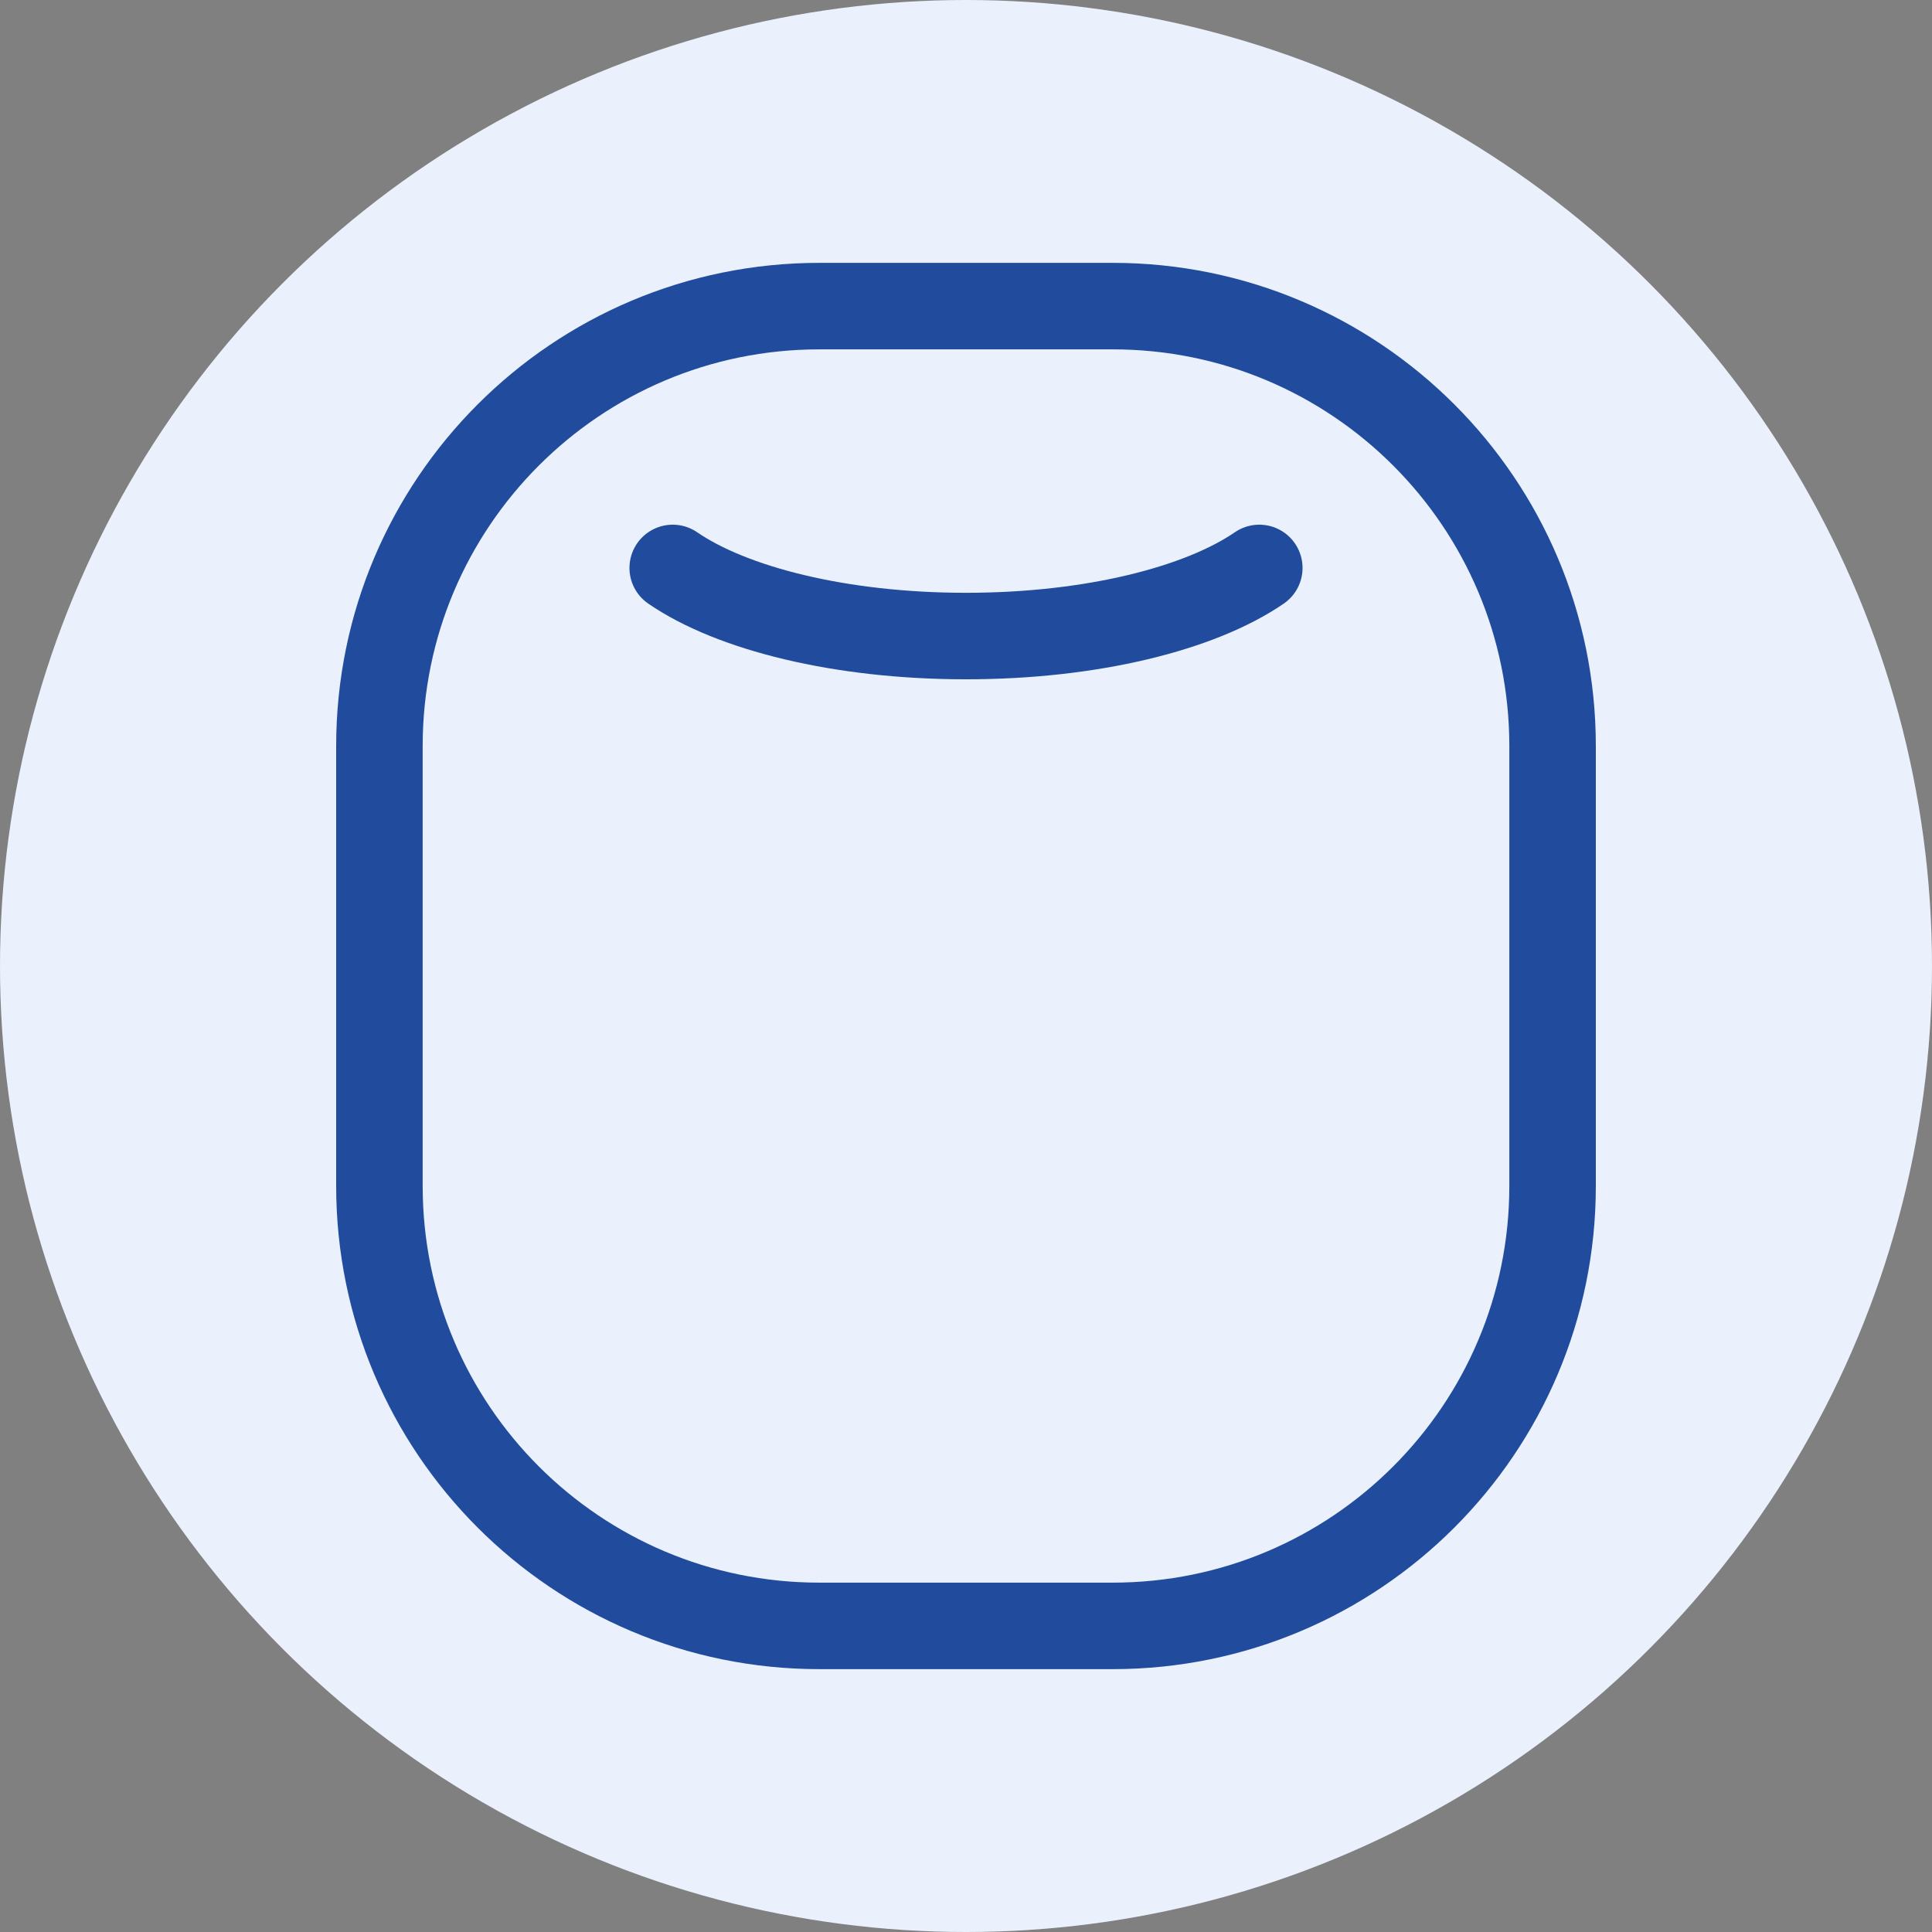
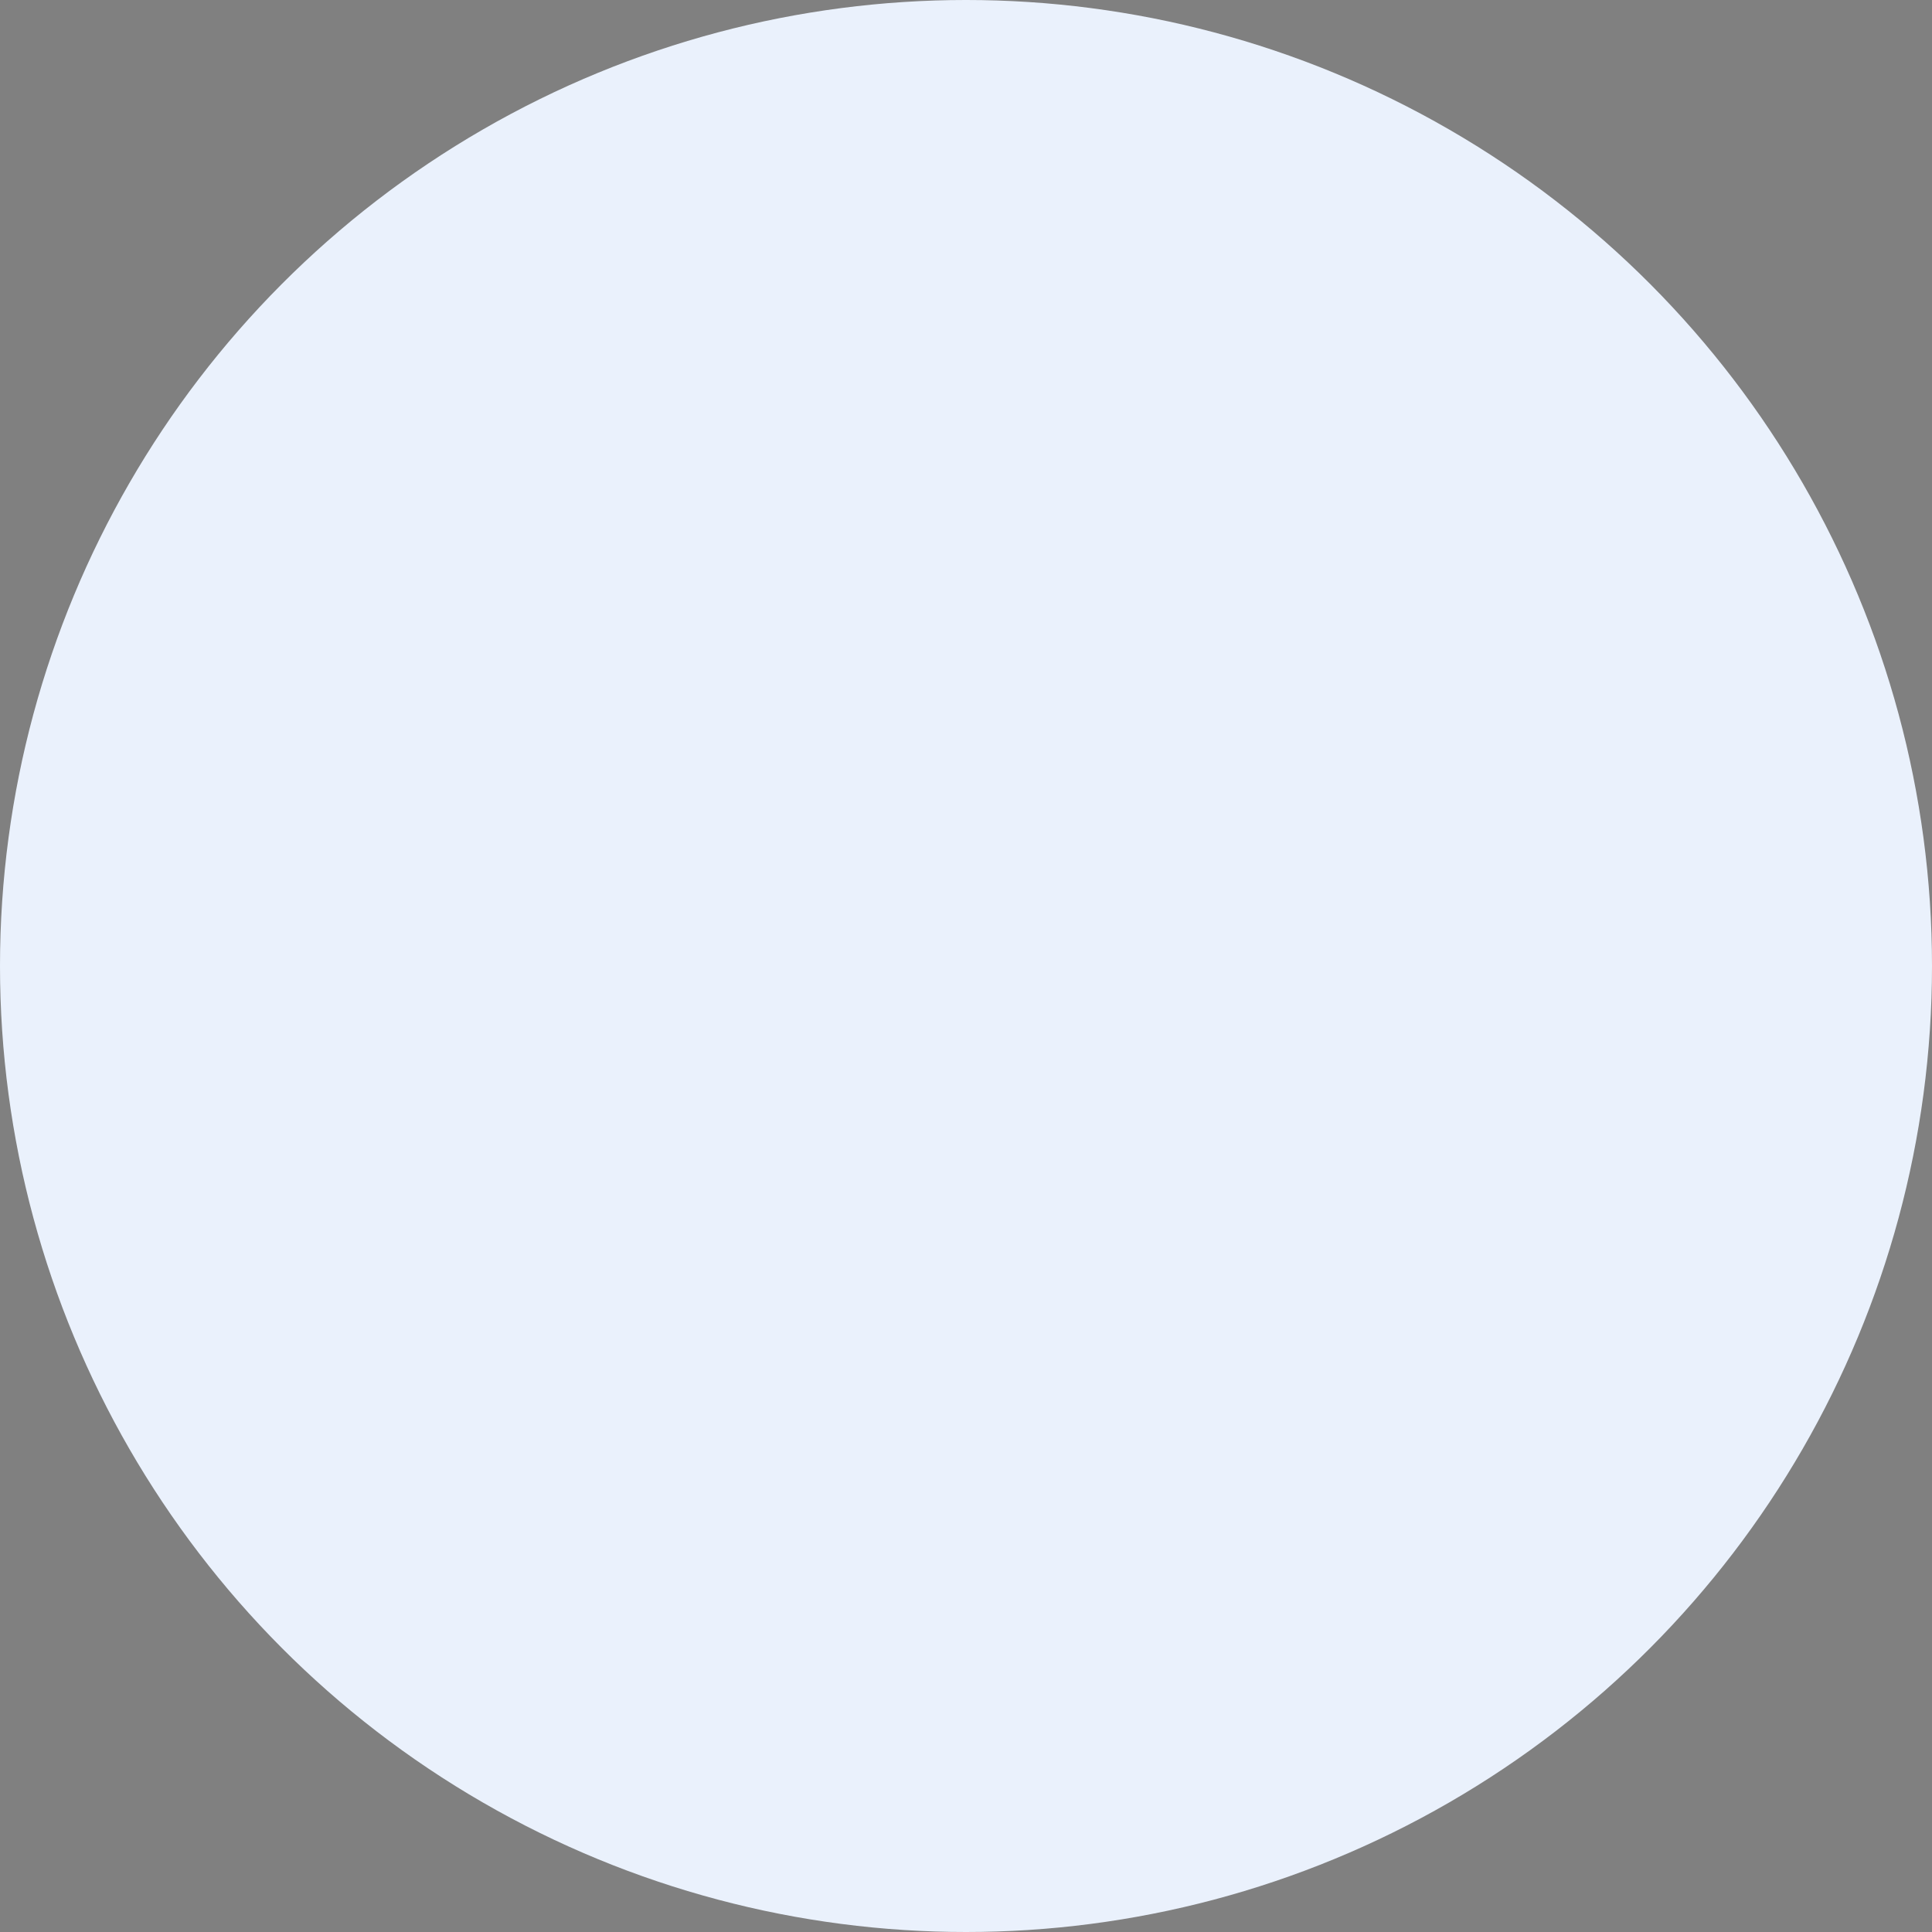
<svg xmlns="http://www.w3.org/2000/svg" width="134" height="134" viewBox="0 0 134 134" fill="none">
  <rect x="0" y="0" width="134" height="134" fill="#808080" stroke="none" />
  <circle cx="67" cy="67" r="67" fill="#EAF1FC" />
-   <path fill-rule="evenodd" clip-rule="evenodd" d="M77.171 112.769H56.829C39.976 112.769 26.316 99.11 26.316 82.256V51.744C26.316 34.891 39.976 21.231 56.829 21.231H77.171C94.024 21.231 107.684 34.891 107.684 51.744V82.256C107.684 99.11 94.024 112.769 77.171 112.769Z" stroke="#214C9E" stroke-width="6" stroke-linecap="round" stroke-linejoin="round" />
-   <path d="M87.342 39.391C83.248 42.203 75.722 44.115 67 44.115C58.279 44.115 50.752 42.203 46.658 39.391" stroke="#214C9E" stroke-width="6" stroke-linecap="round" stroke-linejoin="round" />
</svg>